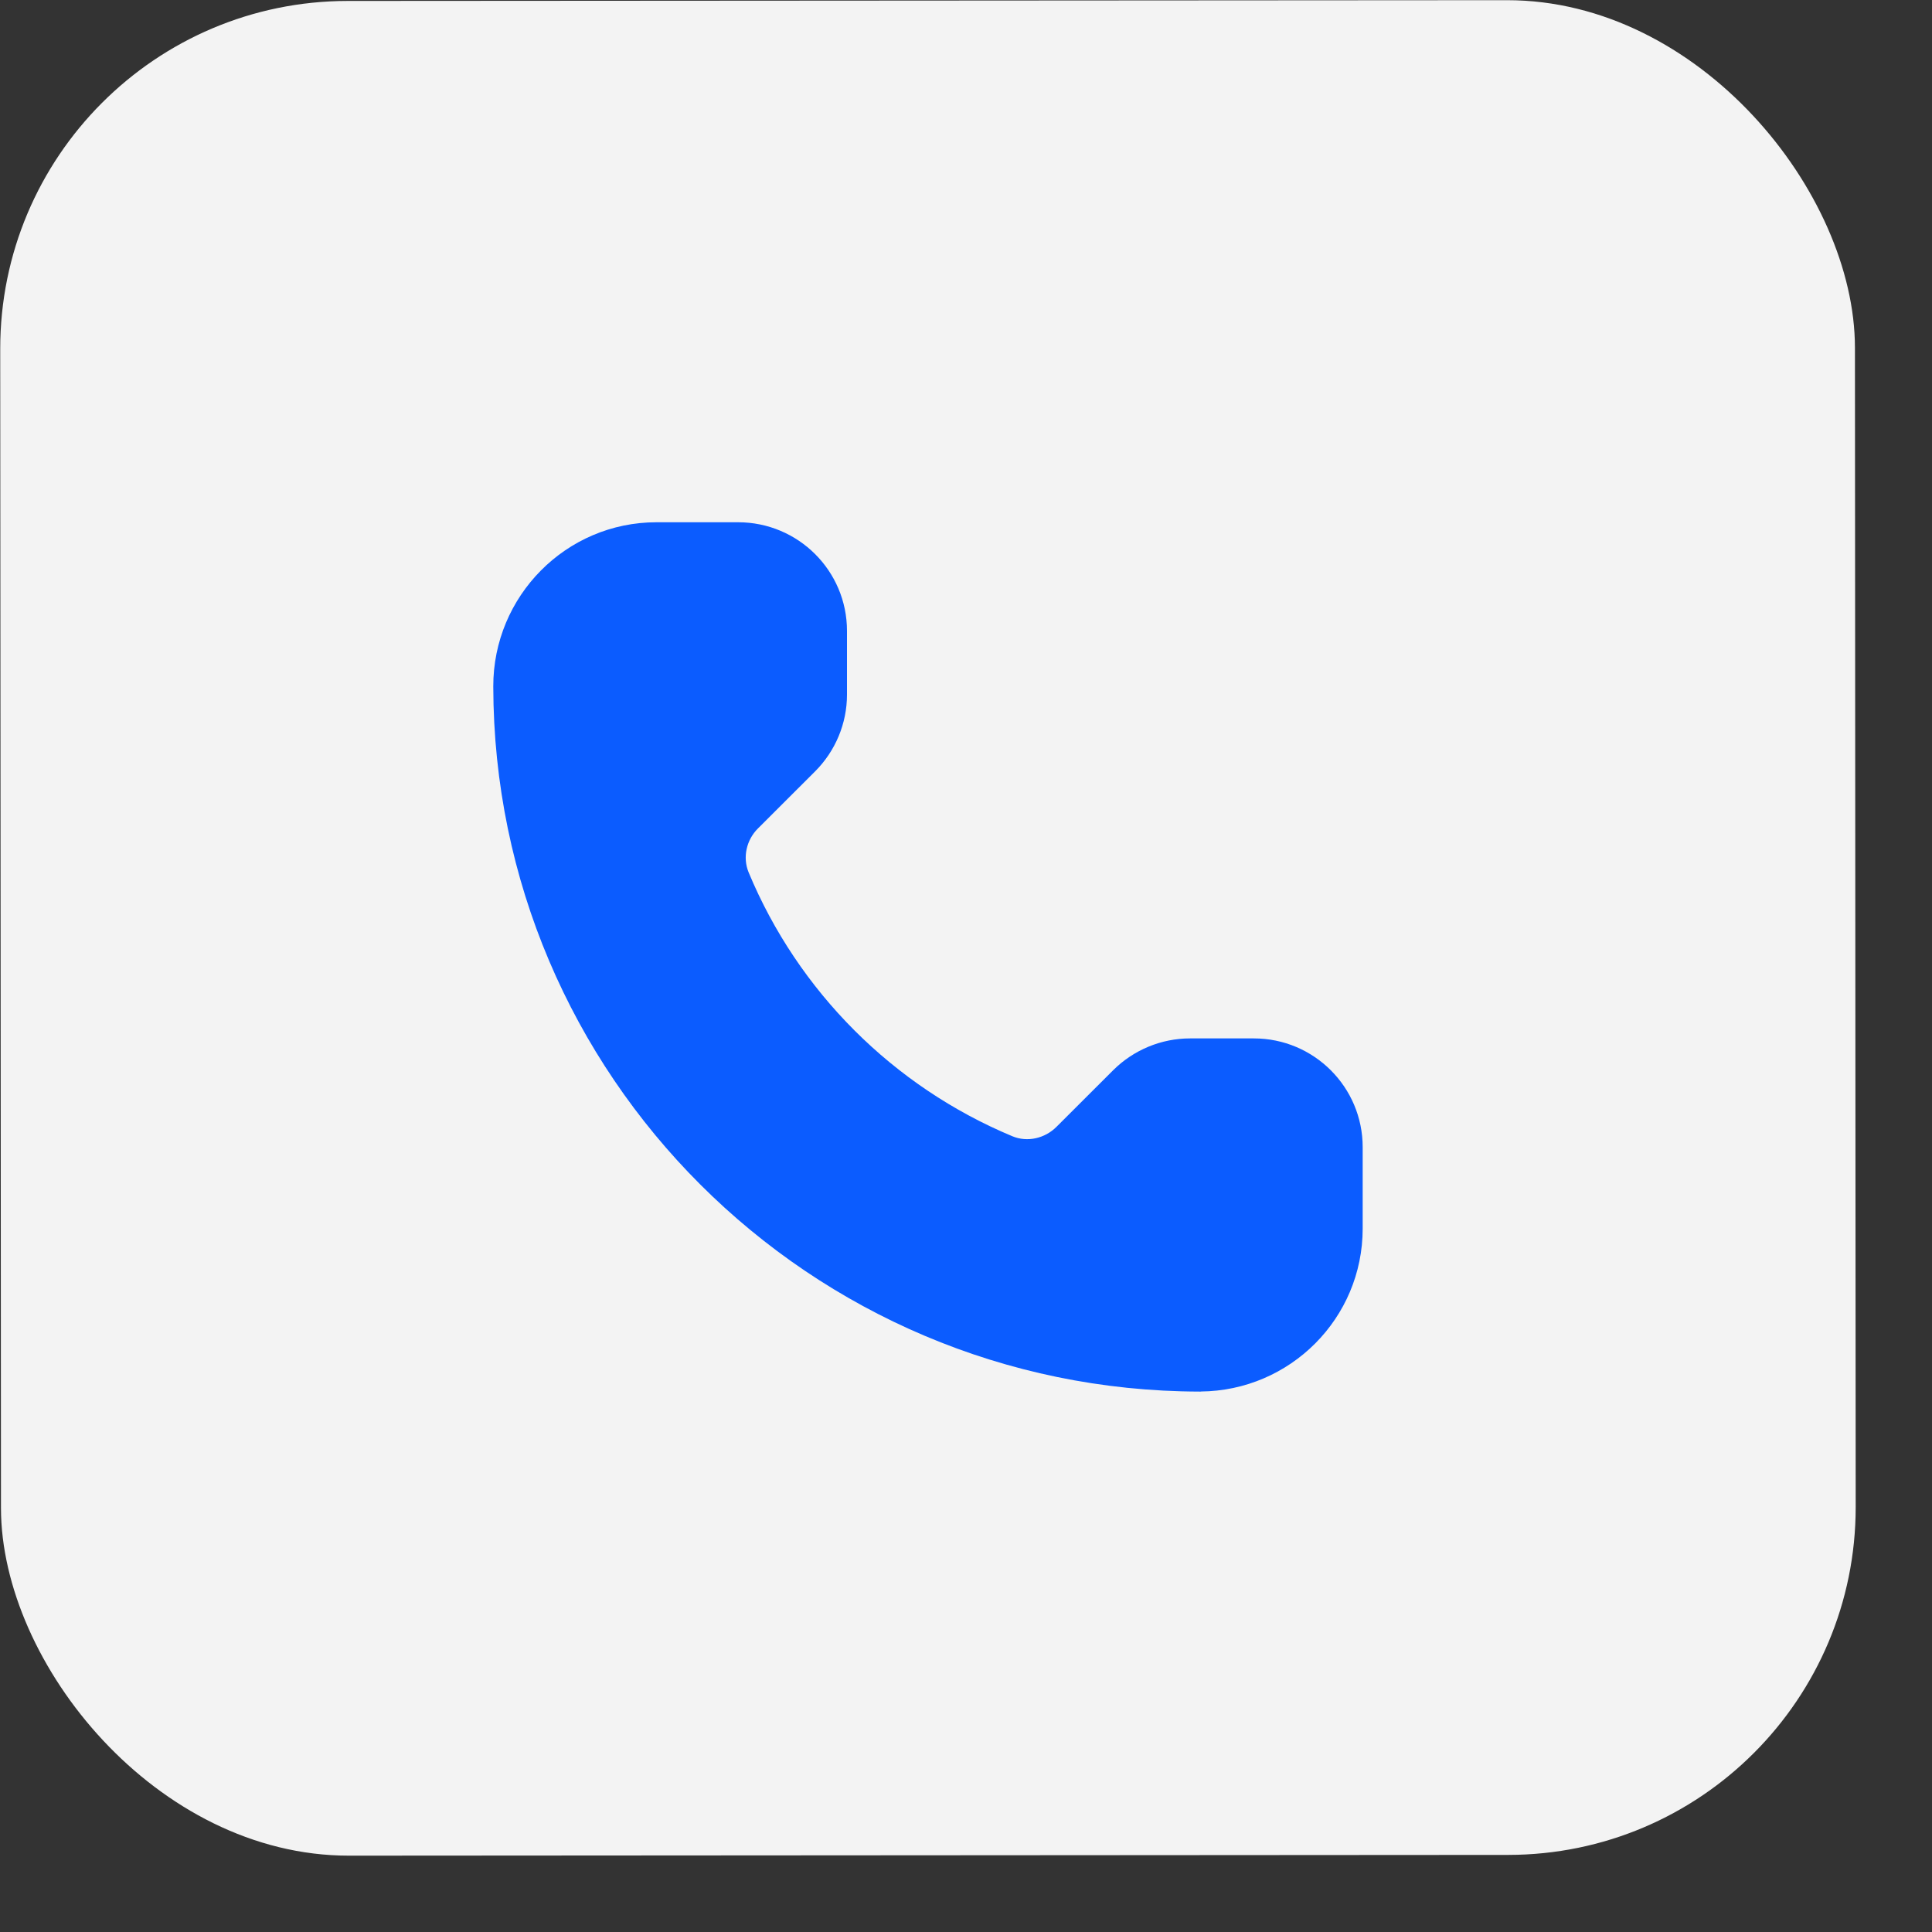
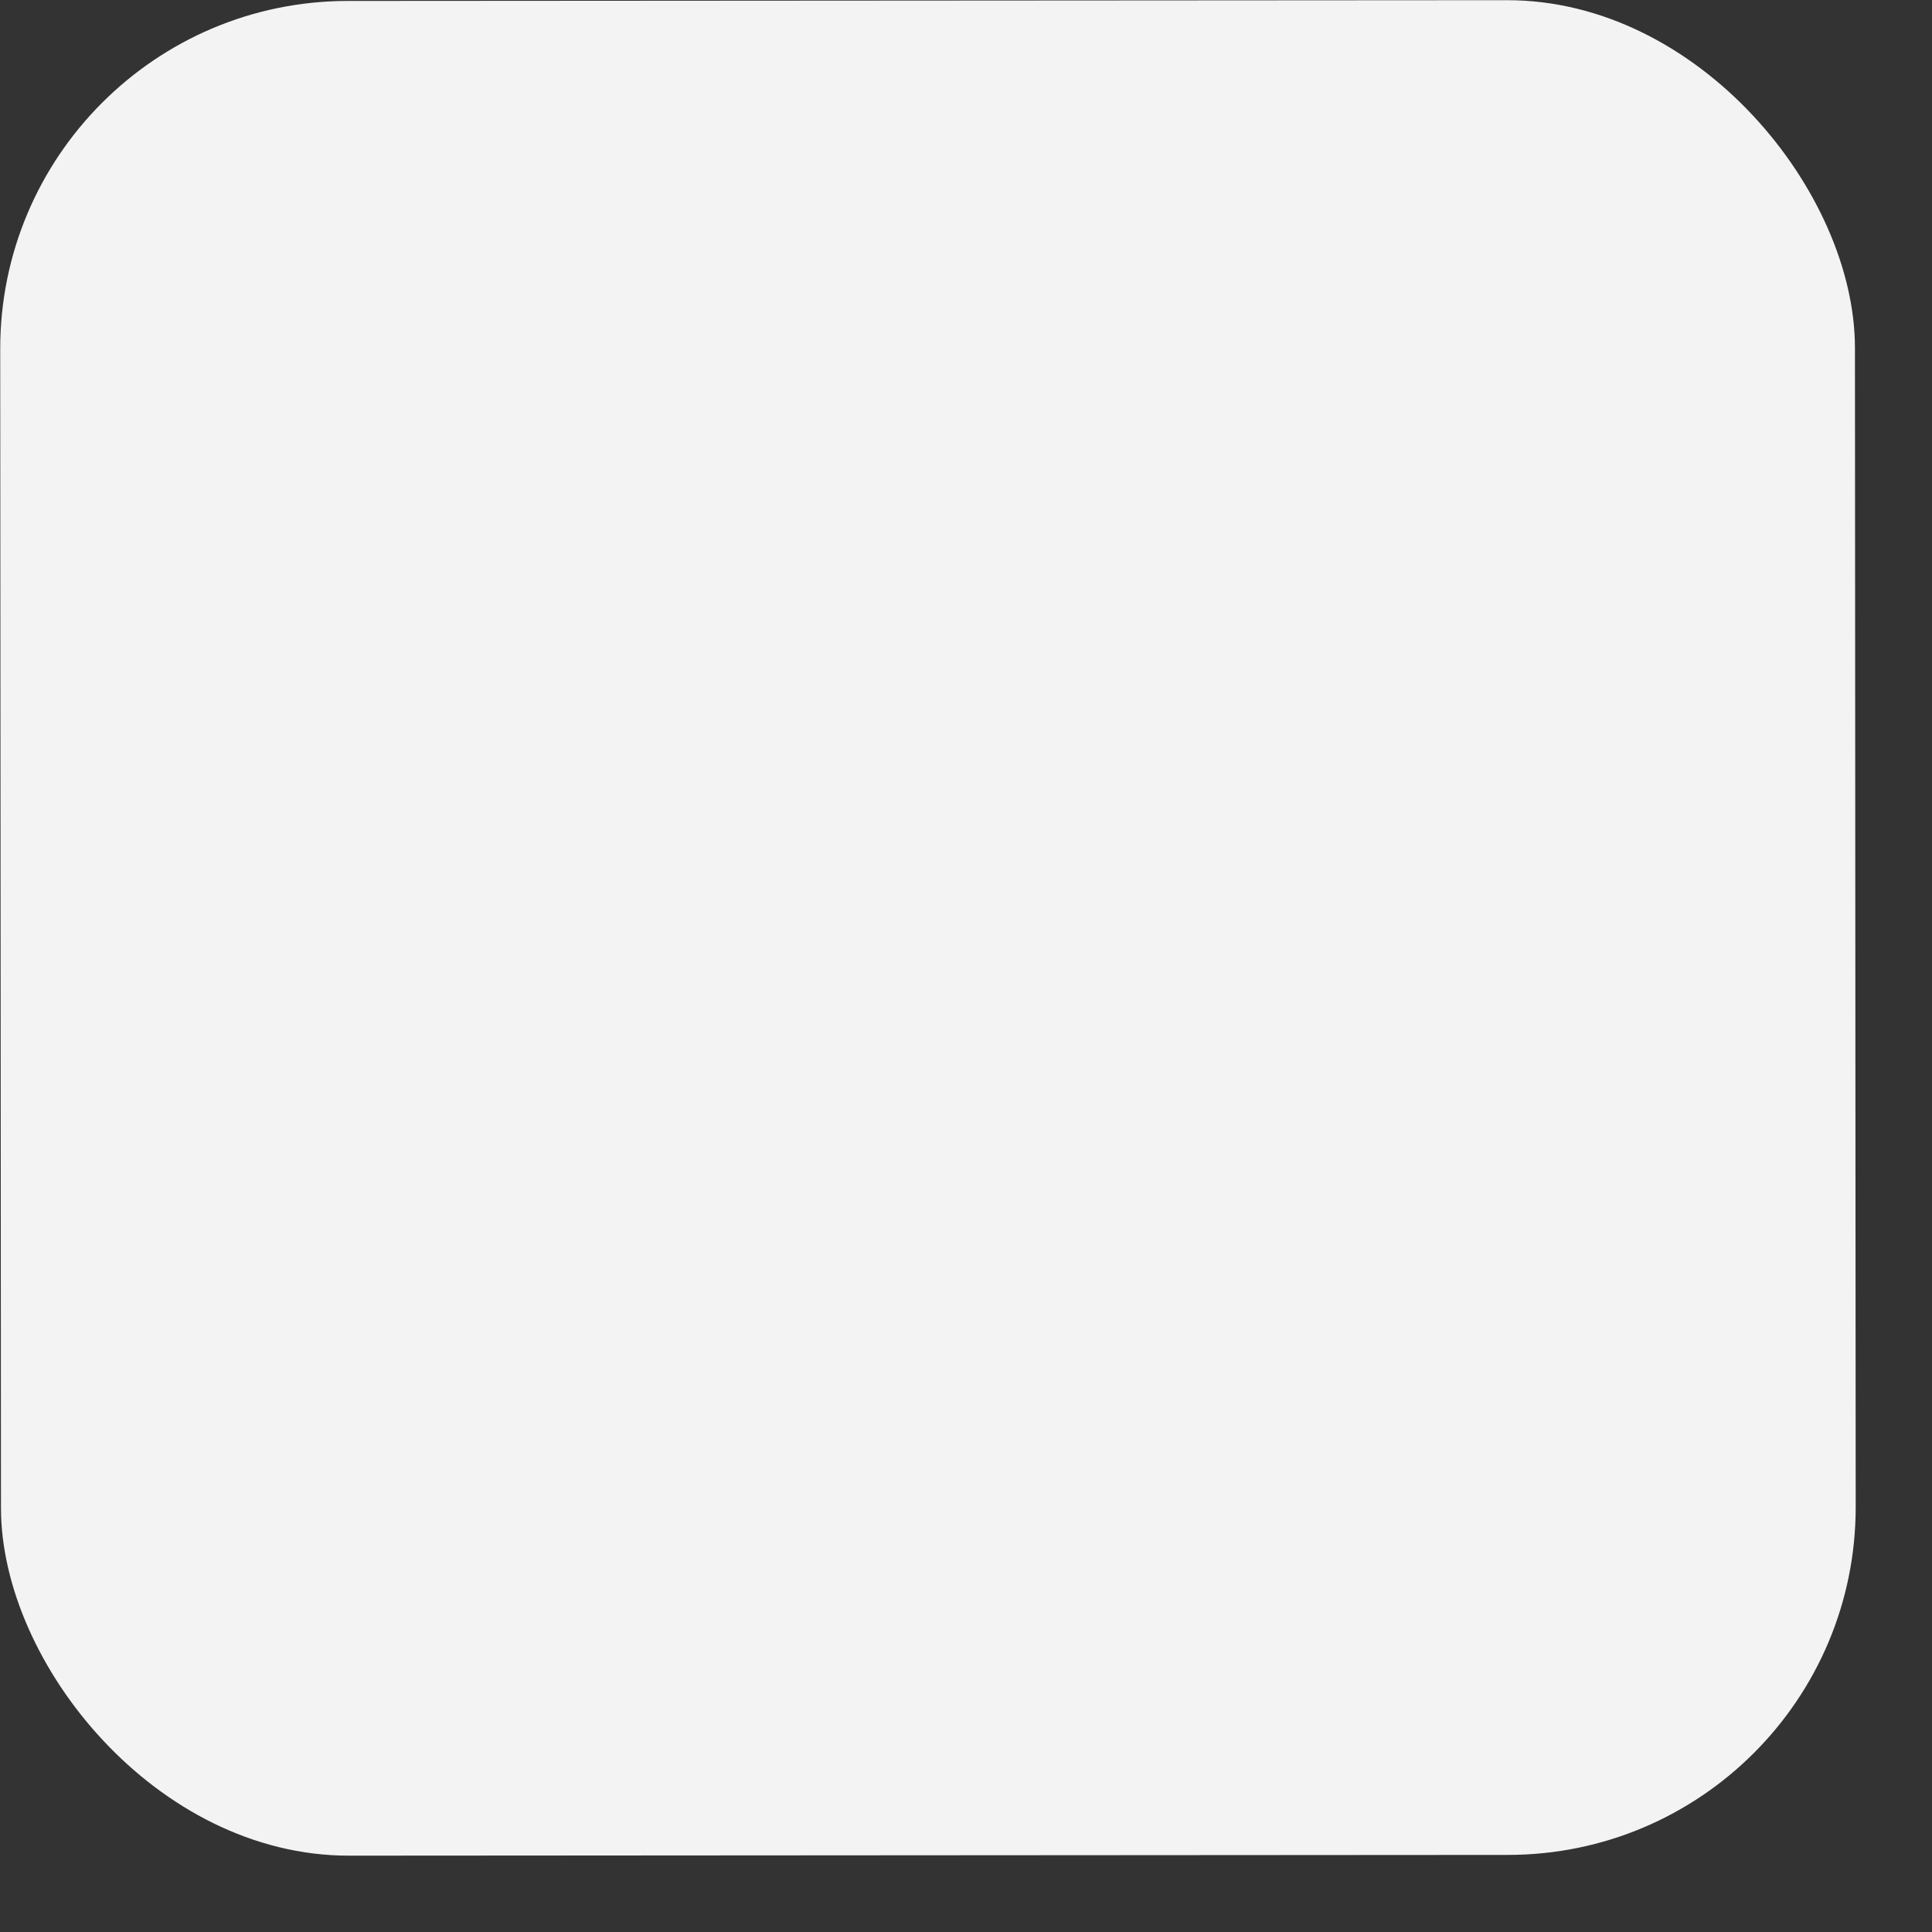
<svg xmlns="http://www.w3.org/2000/svg" width="25" height="25" viewBox="0 0 25 25" fill="none">
  <rect x="0" y="0" width="25" height="25" fill="#333333" stroke="none" />
  <rect y="0.015" width="24" height="24" rx="4.5" transform="rotate(-0.037 0 0.015)" fill="#F3F3F3" />
-   <path d="M17.633 14.844L17.633 15.898C17.633 17.058 16.695 17.997 15.536 18.006L15.536 18.008C15.533 18.008 15.529 18.007 15.526 18.007C15.524 18.007 15.522 18.008 15.521 18.008L15.521 18.007C10.478 17.998 6.391 13.918 6.383 8.883C6.381 7.714 7.325 6.758 8.495 6.758L9.551 6.758C10.329 6.758 10.96 7.387 10.96 8.164L10.96 8.988C10.96 9.361 10.811 9.718 10.547 9.982L9.808 10.72C9.659 10.868 9.607 11.094 9.687 11.288C10.328 12.829 11.558 14.06 13.1 14.703C13.294 14.784 13.521 14.731 13.67 14.582L14.404 13.849C14.668 13.586 15.026 13.437 15.399 13.437L16.225 13.437C17.002 13.437 17.633 14.067 17.633 14.844Z" fill="#0B5CFF" />
</svg>